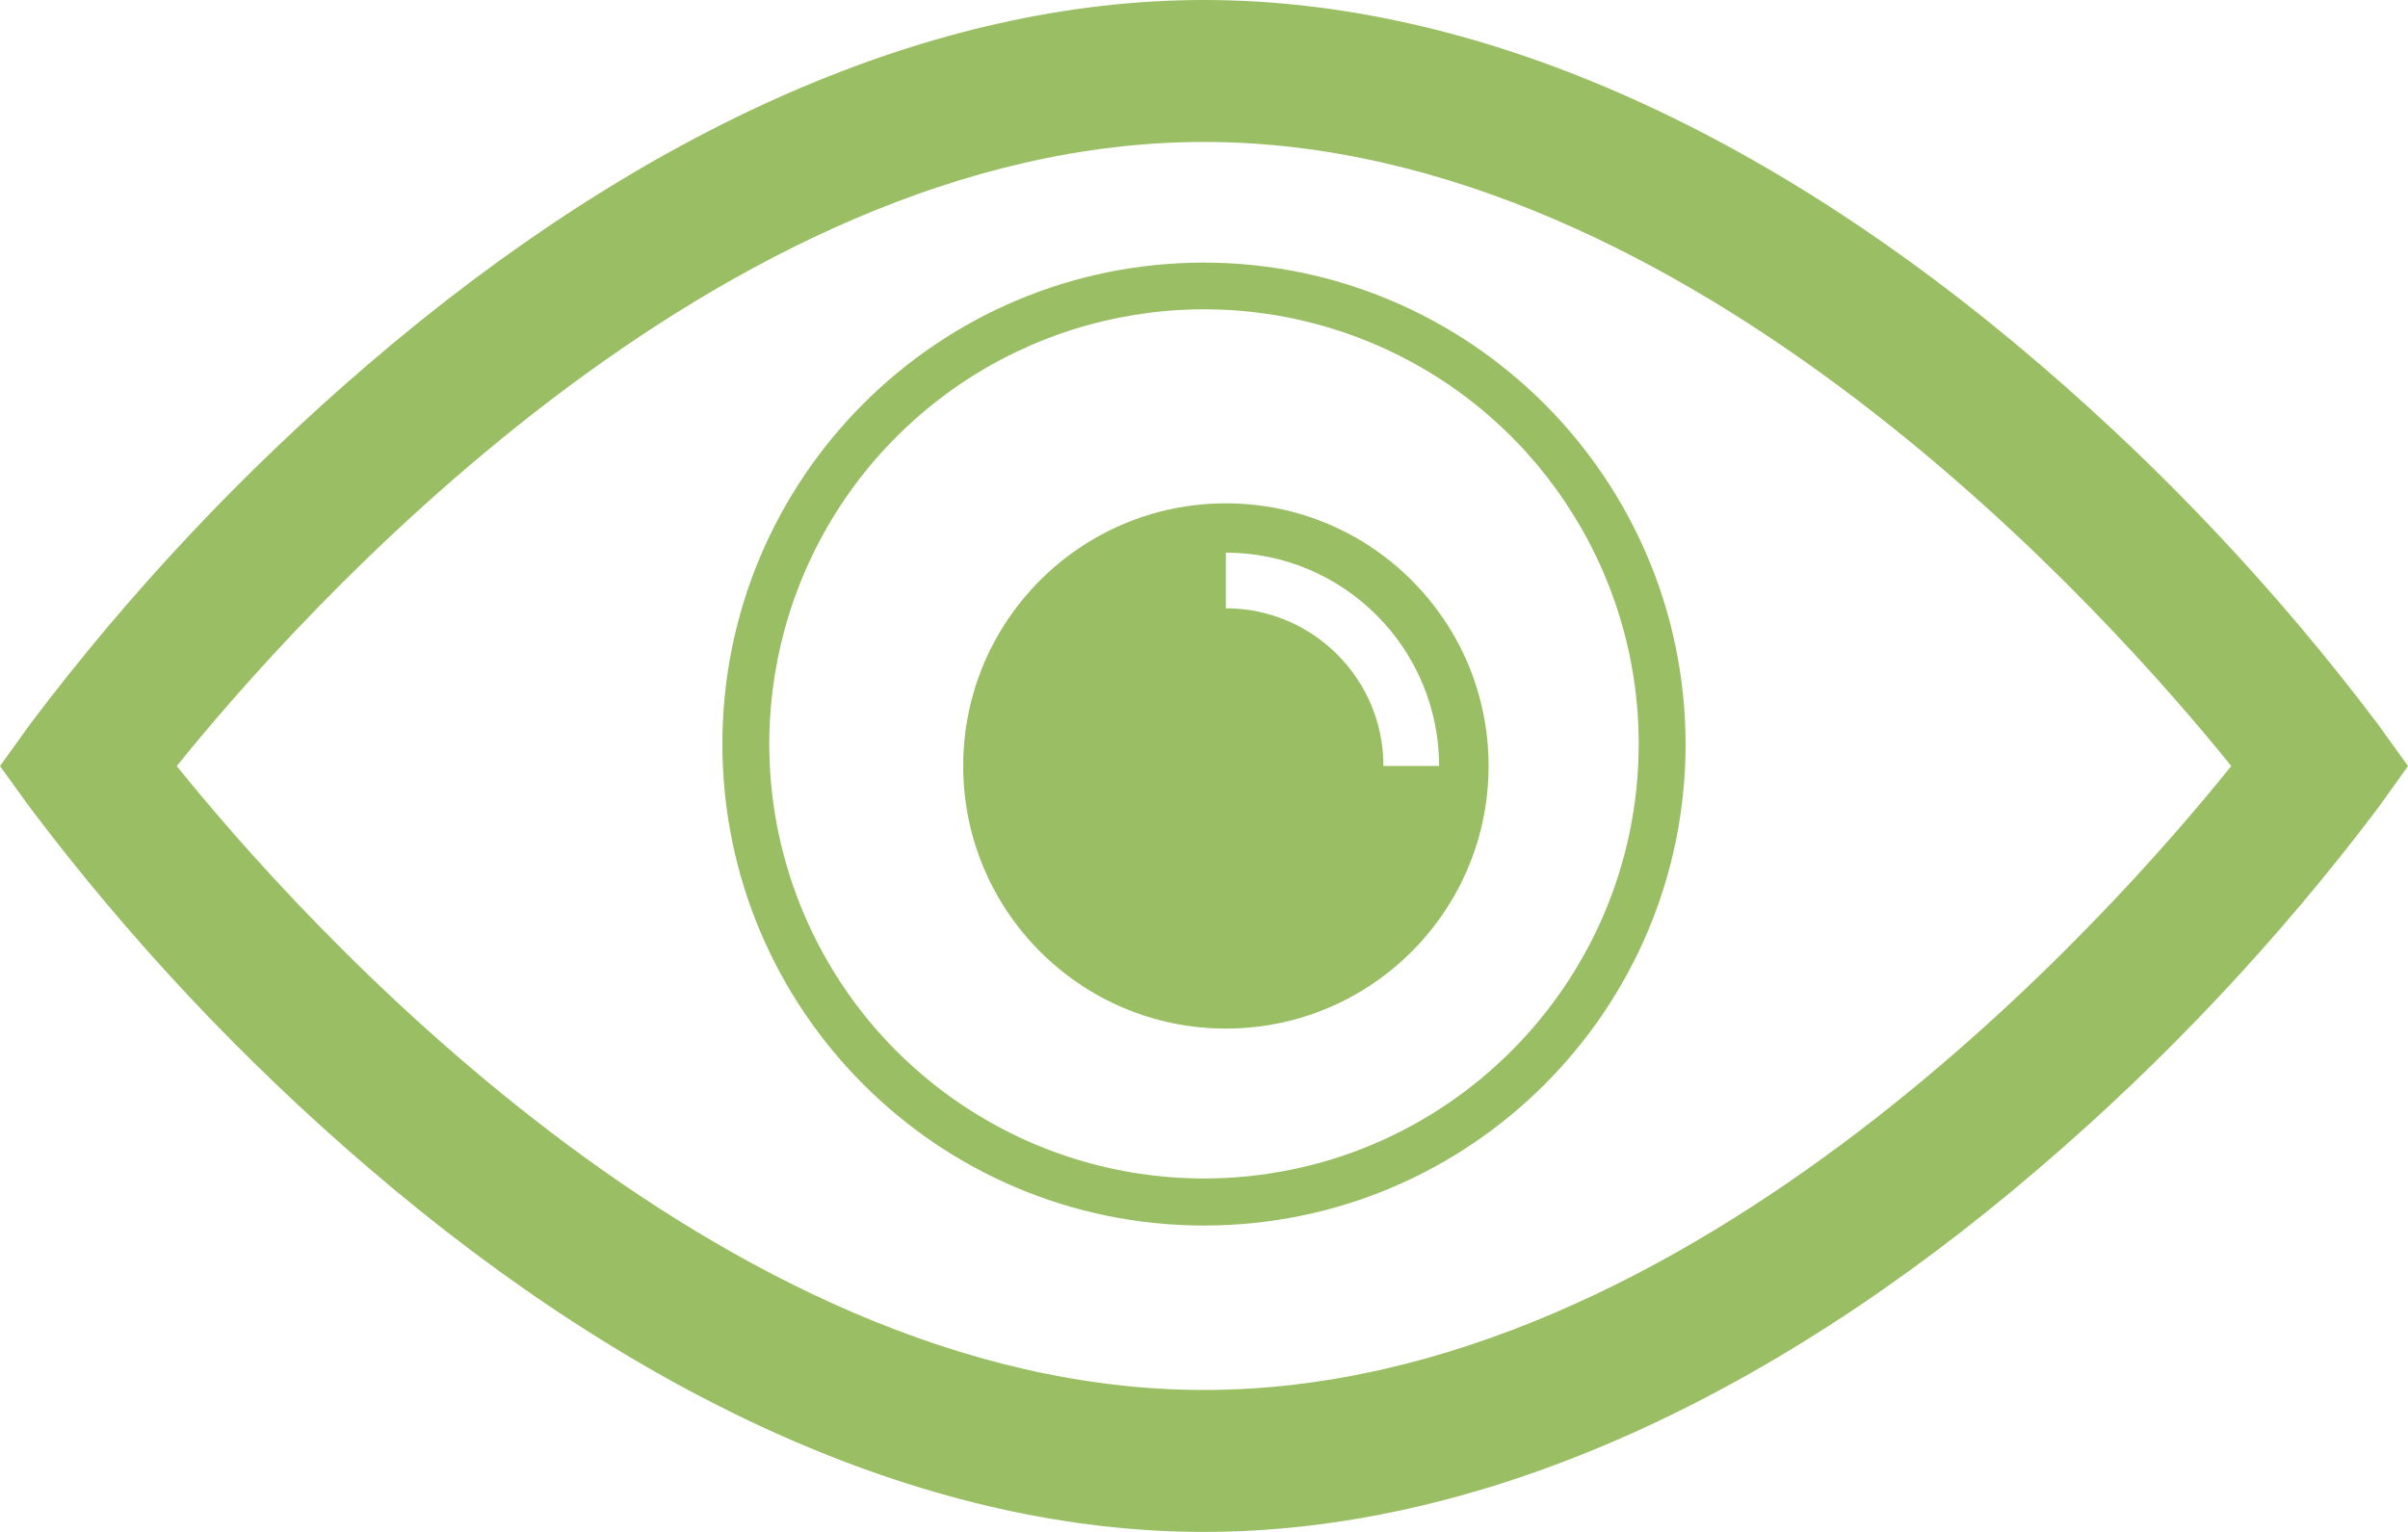
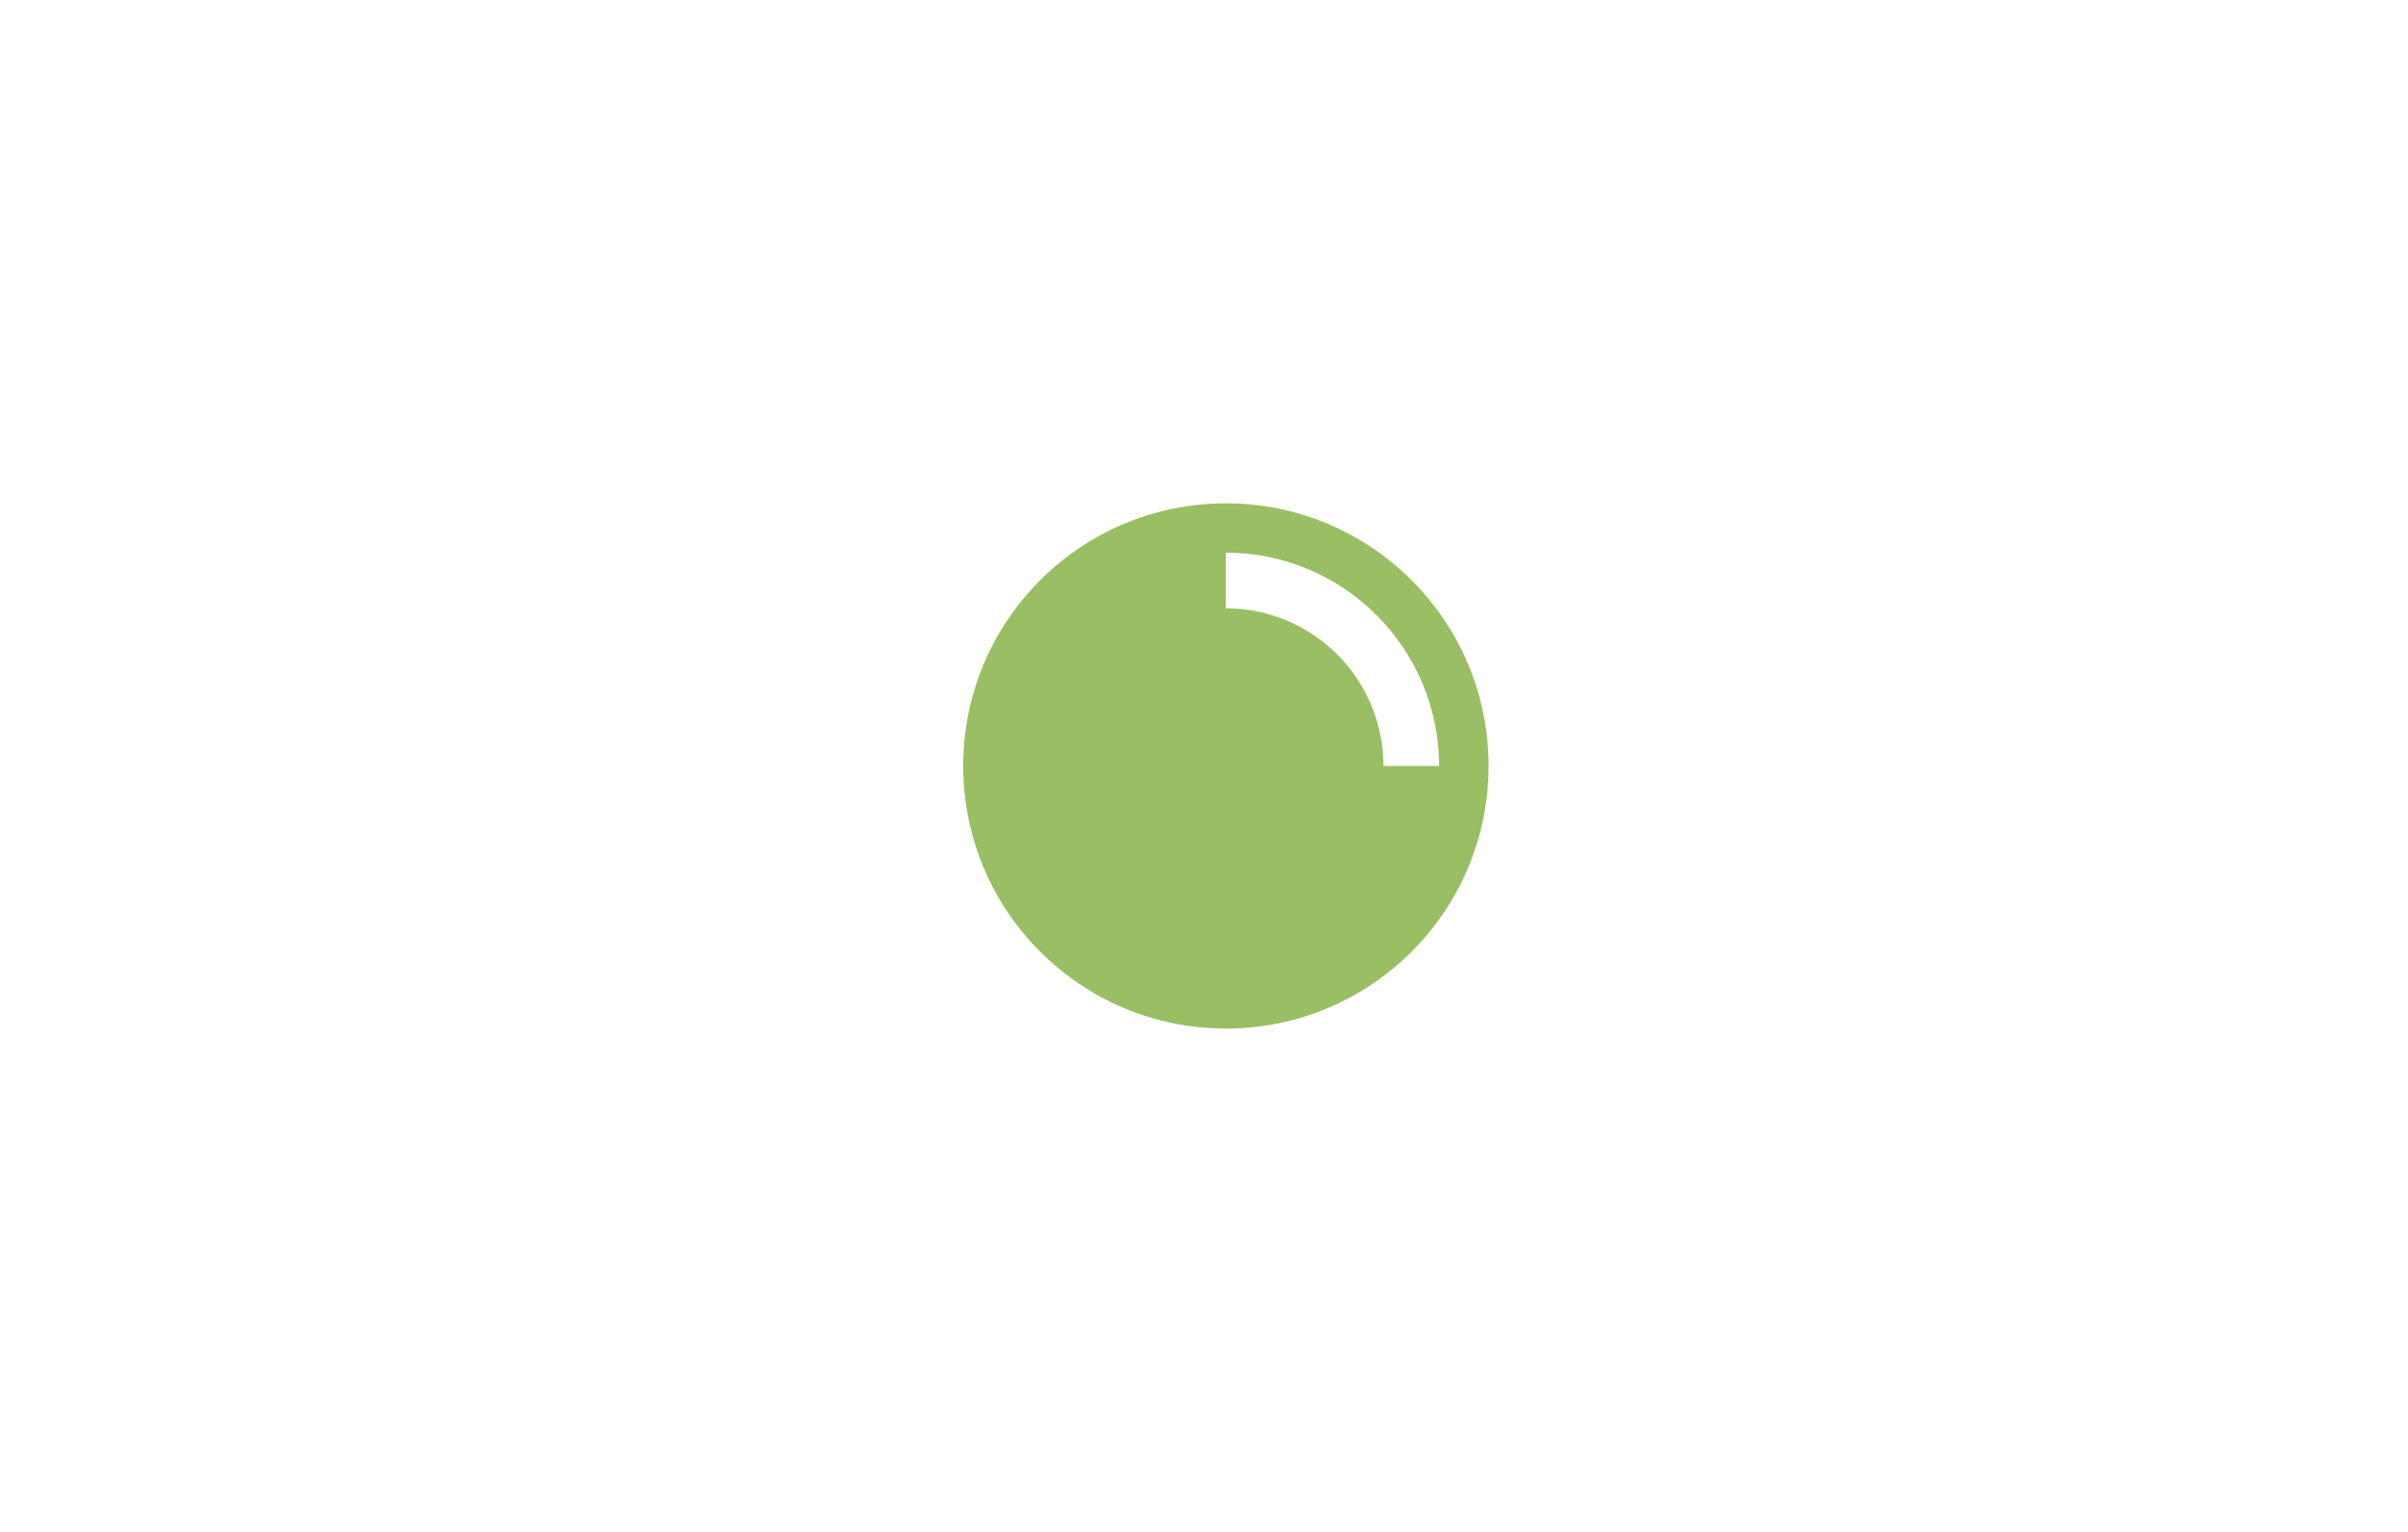
<svg xmlns="http://www.w3.org/2000/svg" width="110px" height="70px" viewBox="0 0 110 70" version="1.1">
  <title>View_Final</title>
  <g id="Page-1" stroke="none" stroke-width="1" fill="none" fill-rule="evenodd">
    <g id="View_Final" fill="#9ABE63" fill-rule="nonzero">
-       <path d="M108.633,33.103 C104.093,27.078 98.916,21.565 93.194,16.659 C80.506,5.757 67.306,0 55,0 C42.694,0 29.501,5.757 16.806,16.659 C11.084,21.565 5.907,27.078 1.367,33.103 L0,35.004 L1.367,36.897 C5.907,42.922 11.084,48.435 16.806,53.341 C29.501,64.243 42.701,70 55,70 C67.299,70 80.506,64.243 93.194,53.341 C98.922,48.436 104.103,42.922 108.648,36.897 L110,35.004 L108.633,33.103 Z M55,63.514 C32.71,63.514 13.429,41.658 8.074,35.004 C13.429,28.365 32.71,6.486 55,6.486 C77.29,6.486 96.578,28.365 101.926,35.004 C96.586,41.658 77.336,63.514 55,63.514 Z" id="Shape" />
-       <path d="M55,12 C42.85,12 33,21.85 33,34 C33,46.15 42.85,56 55,56 C67.15,56 77,46.15 77,34 C76.983,21.857 67.143,12.017 55,12 Z M55,53.85 C46.968,53.85 39.726,49.011 36.653,41.59 C33.58,34.168 35.28,25.627 40.961,19.948 C46.642,14.269 55.184,12.572 62.605,15.648 C70.025,18.724 74.861,25.968 74.858,34 C74.845,44.961 65.961,53.842 55,53.85 L55,53.85 Z" id="Shape" />
      <path d="M56,23 C49.373,23 44,28.373 44,35 C44,41.627 49.373,47 56,47 C62.627,47 68,41.627 68,35 C68,28.373 62.627,23 56,23 Z M63.197,35 C63.197,31.024 59.976,27.8 56,27.795 L56,25.252 C61.379,25.261 65.735,29.621 65.74,35 L63.197,35 Z" id="Shape" />
    </g>
  </g>
</svg>